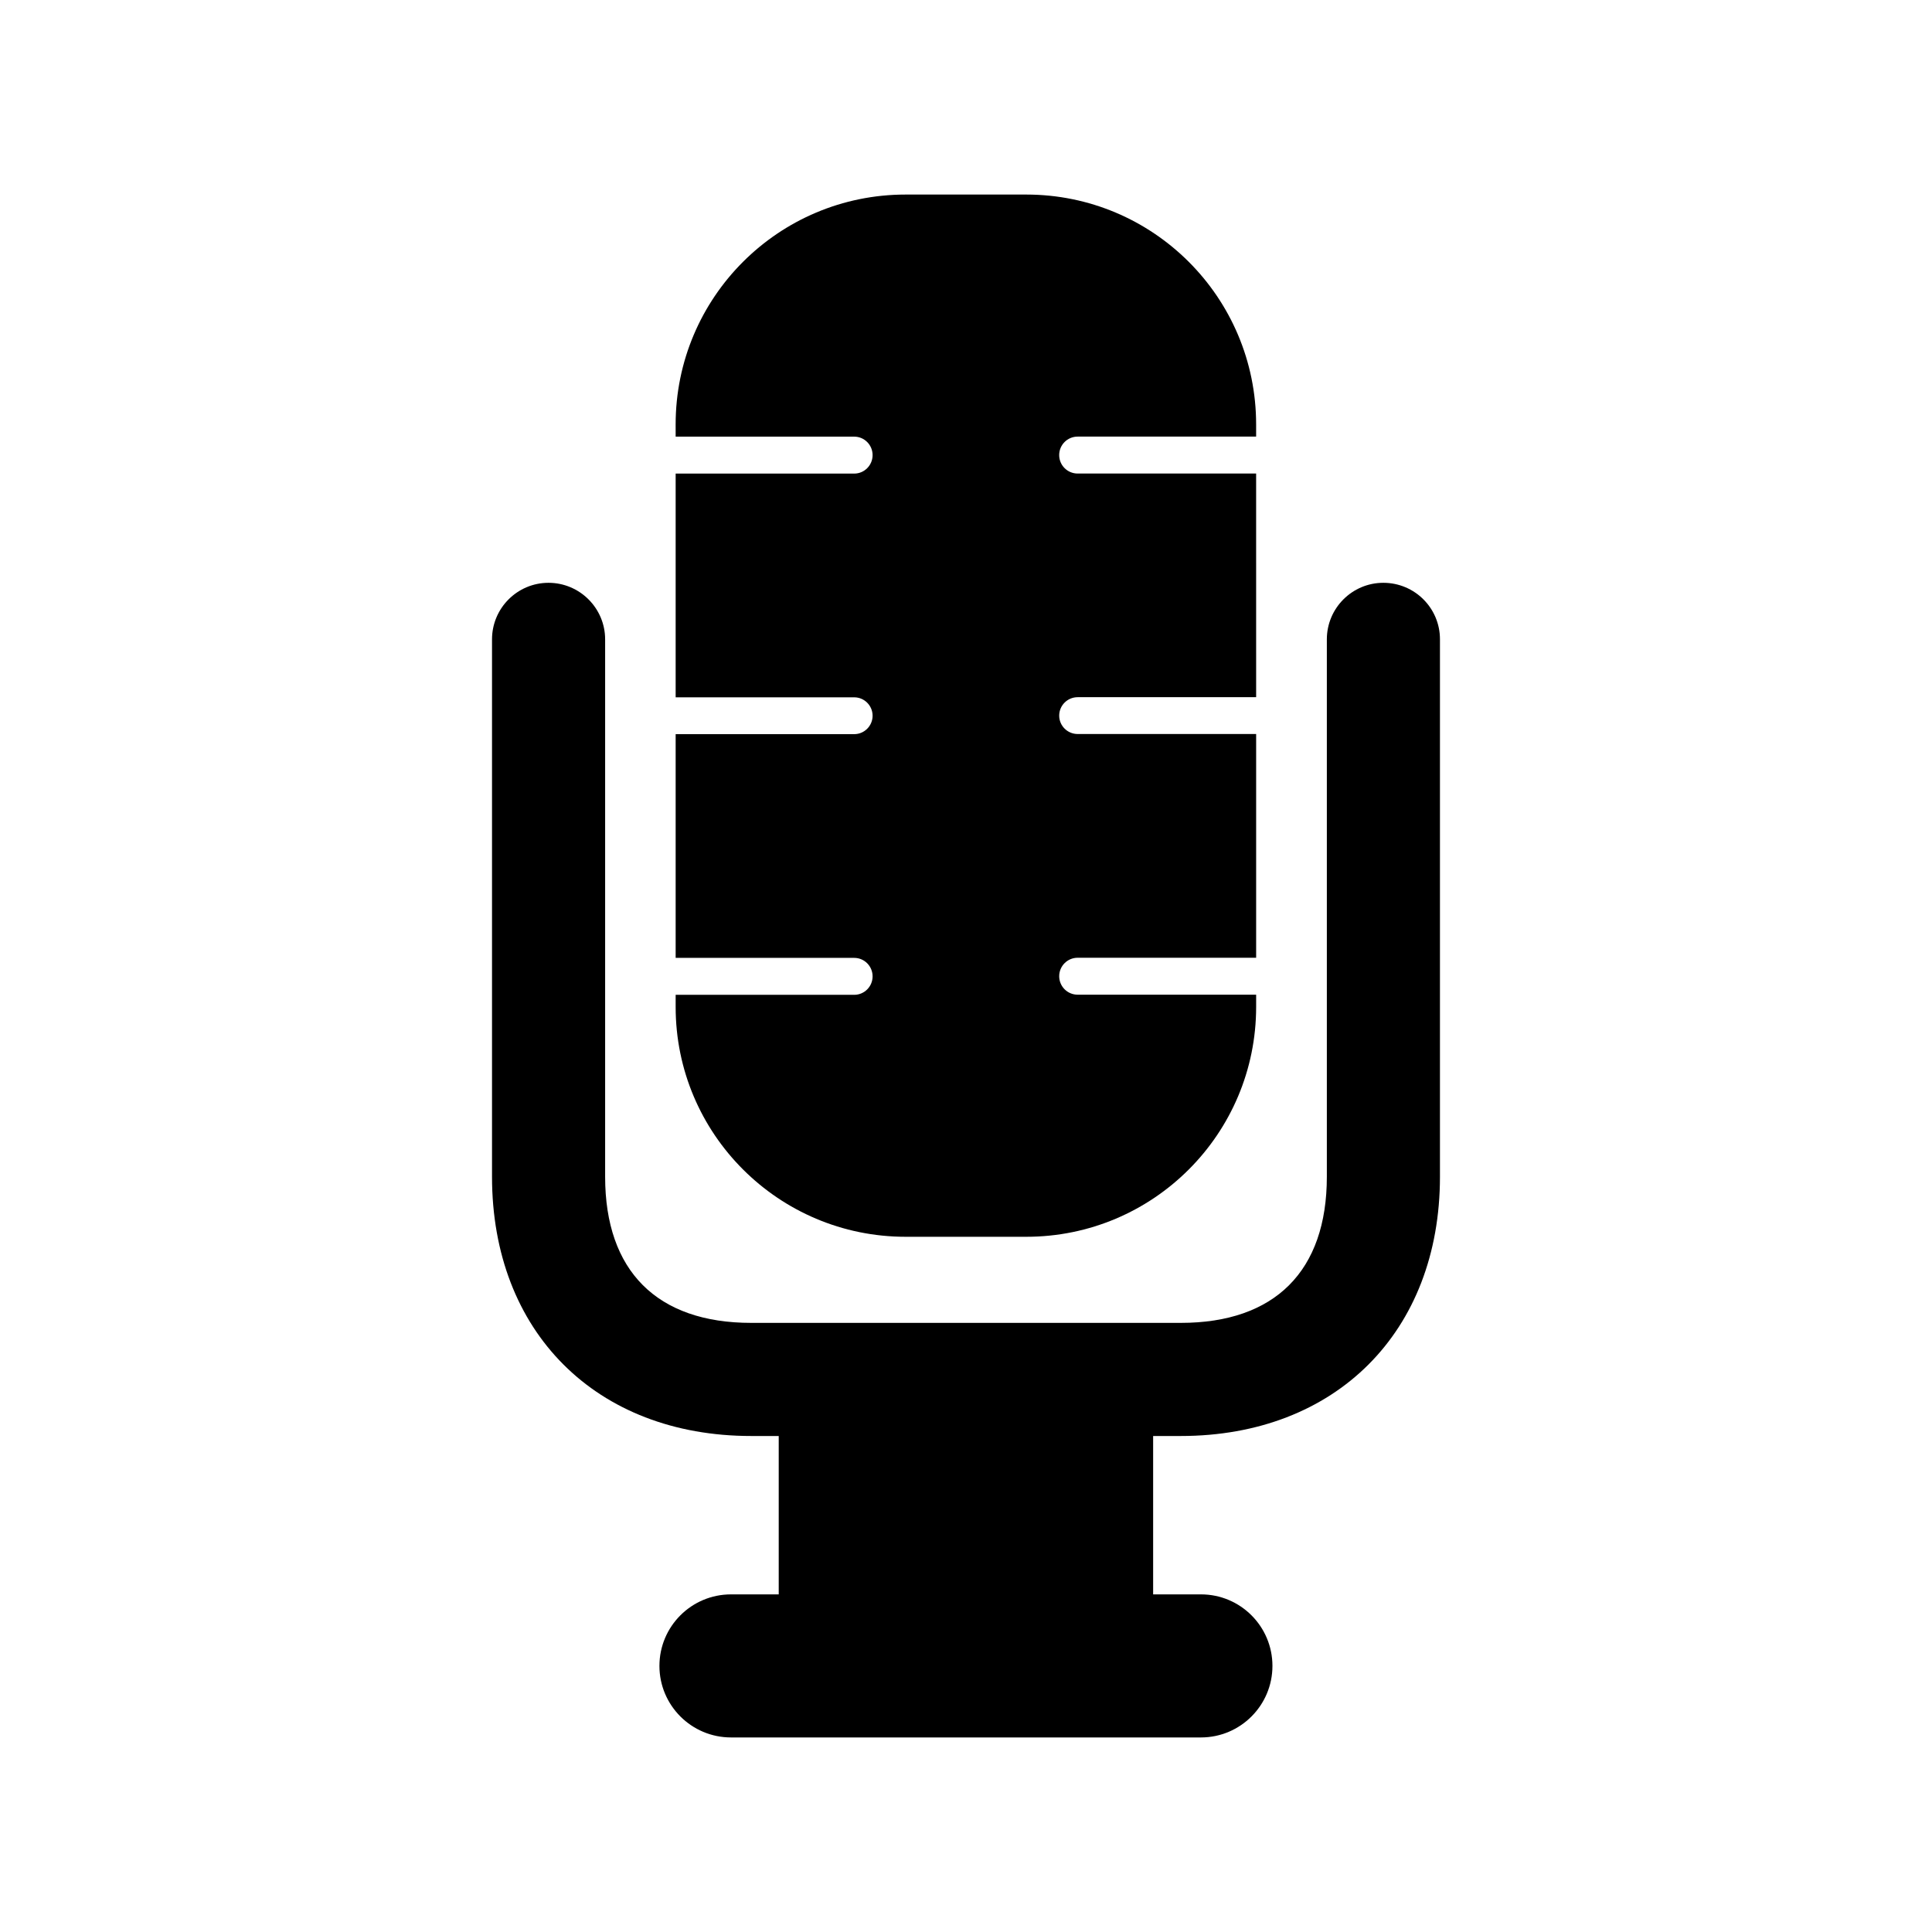
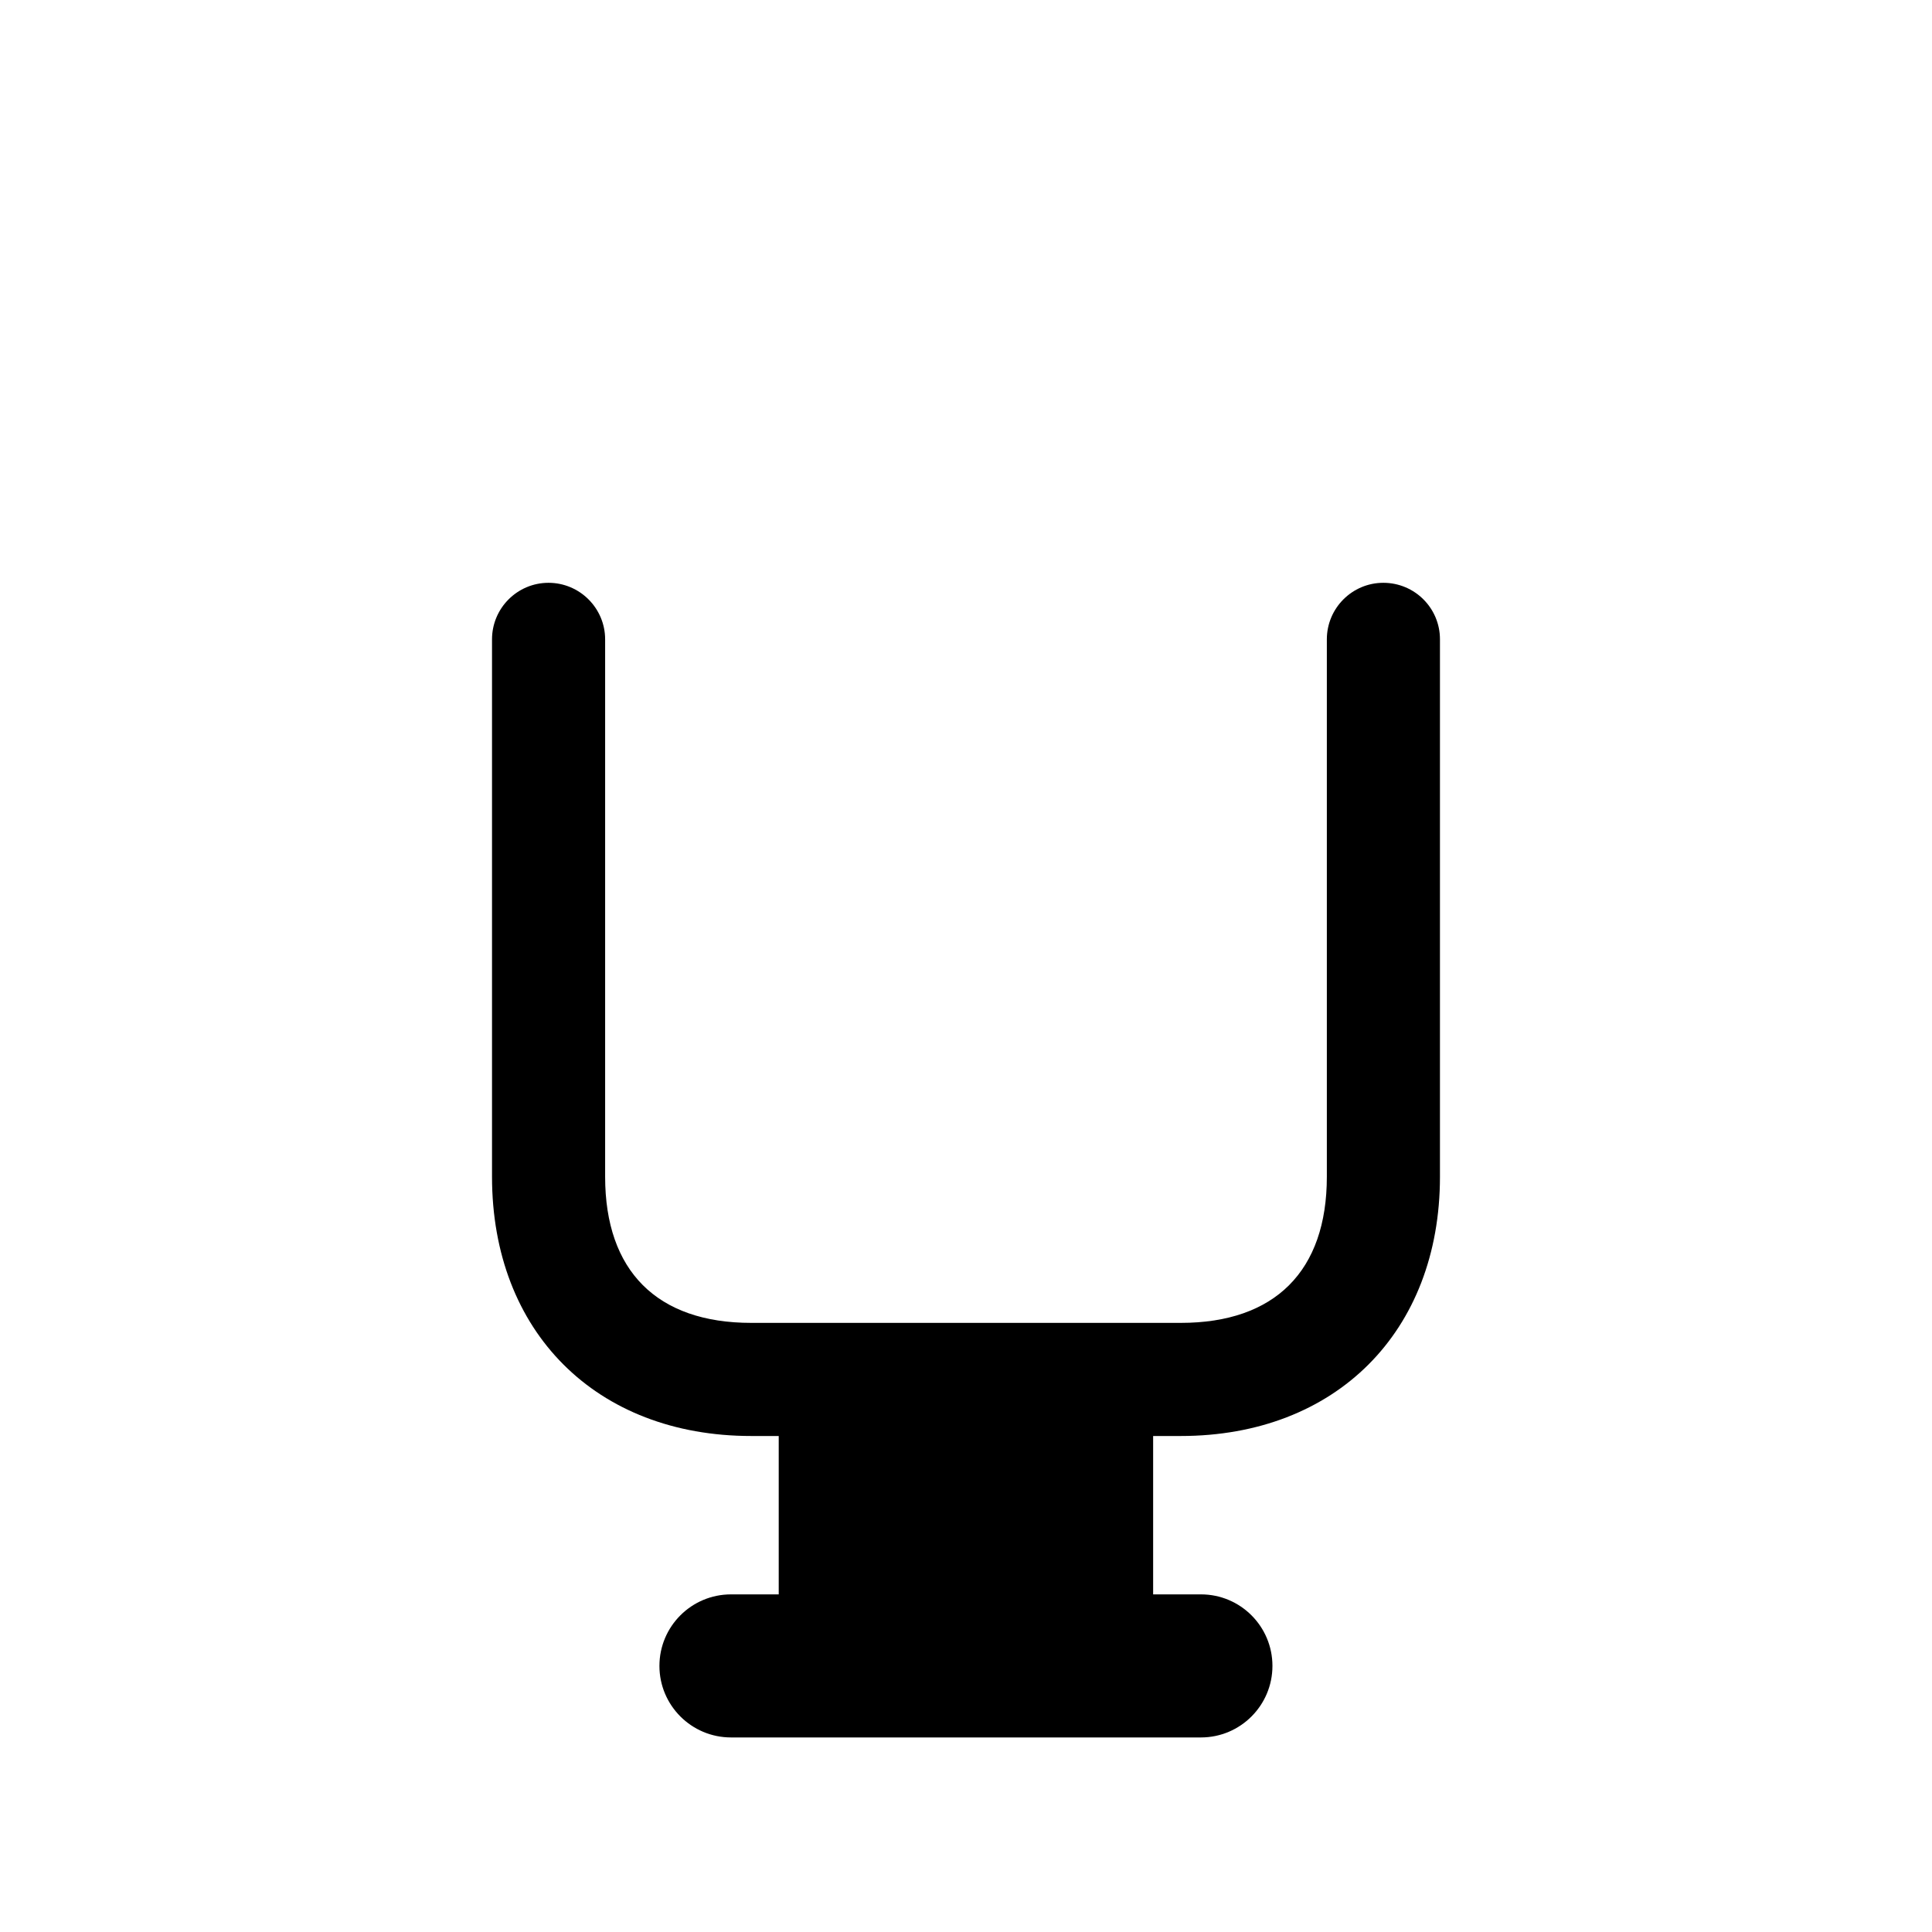
<svg xmlns="http://www.w3.org/2000/svg" fill="#000000" width="800px" height="800px" version="1.1" viewBox="144 144 512 512">
  <g>
    <path d="m510.6 298.45c-8.266 0-14.973 6.723-14.973 14.988v142.41c0 24.969-13.746 38.73-38.715 38.73h-113.83c-24.969 0-38.715-13.762-38.715-38.73v-142.41c0-8.266-6.738-14.988-15.004-14.988-8.266 0-14.973 6.723-14.973 14.988v142.41c0 41.094 27.582 68.707 68.691 68.707h7.289v41.973h-12.641c-10.484 0-18.973 8.484-18.973 18.957 0 10.453 8.484 18.957 18.973 18.957h124.54c10.453 0 18.941-8.5 18.941-18.957 0-10.469-8.484-18.957-18.941-18.957h-12.676v-41.973h7.32c41.078 0 68.691-27.613 68.691-68.707v-142.41c0.016-8.266-6.691-14.988-15.004-14.988z" />
-     <path d="m384 471.76h31.977c33.645 0 60.914-27.27 60.914-60.93v-3.227h-47.297c-2.707 0-4.894-2.188-4.894-4.894 0-2.707 2.188-4.894 4.894-4.894h47.297v-59.293h-47.297c-2.707 0-4.894-2.188-4.894-4.879 0-2.691 2.188-4.879 4.894-4.879h47.297l-0.004-59.27h-47.297c-2.707 0-4.894-2.188-4.894-4.894 0-2.707 2.188-4.894 4.894-4.894h47.297v-3.215c0-33.66-27.27-60.93-60.914-60.93h-31.977c-33.676 0-60.945 27.27-60.945 60.93l0.004 3.227h47.328c2.676 0 4.863 2.188 4.863 4.894s-2.188 4.894-4.863 4.894h-47.328v59.293h47.328c2.676 0 4.863 2.188 4.863 4.879 0 2.691-2.188 4.879-4.863 4.879h-47.328v59.293h47.328c2.676 0 4.863 2.188 4.863 4.894 0 2.707-2.188 4.894-4.863 4.894h-47.328v3.227c0 33.609 27.281 60.895 60.945 60.895z" />
  </g>
</svg>